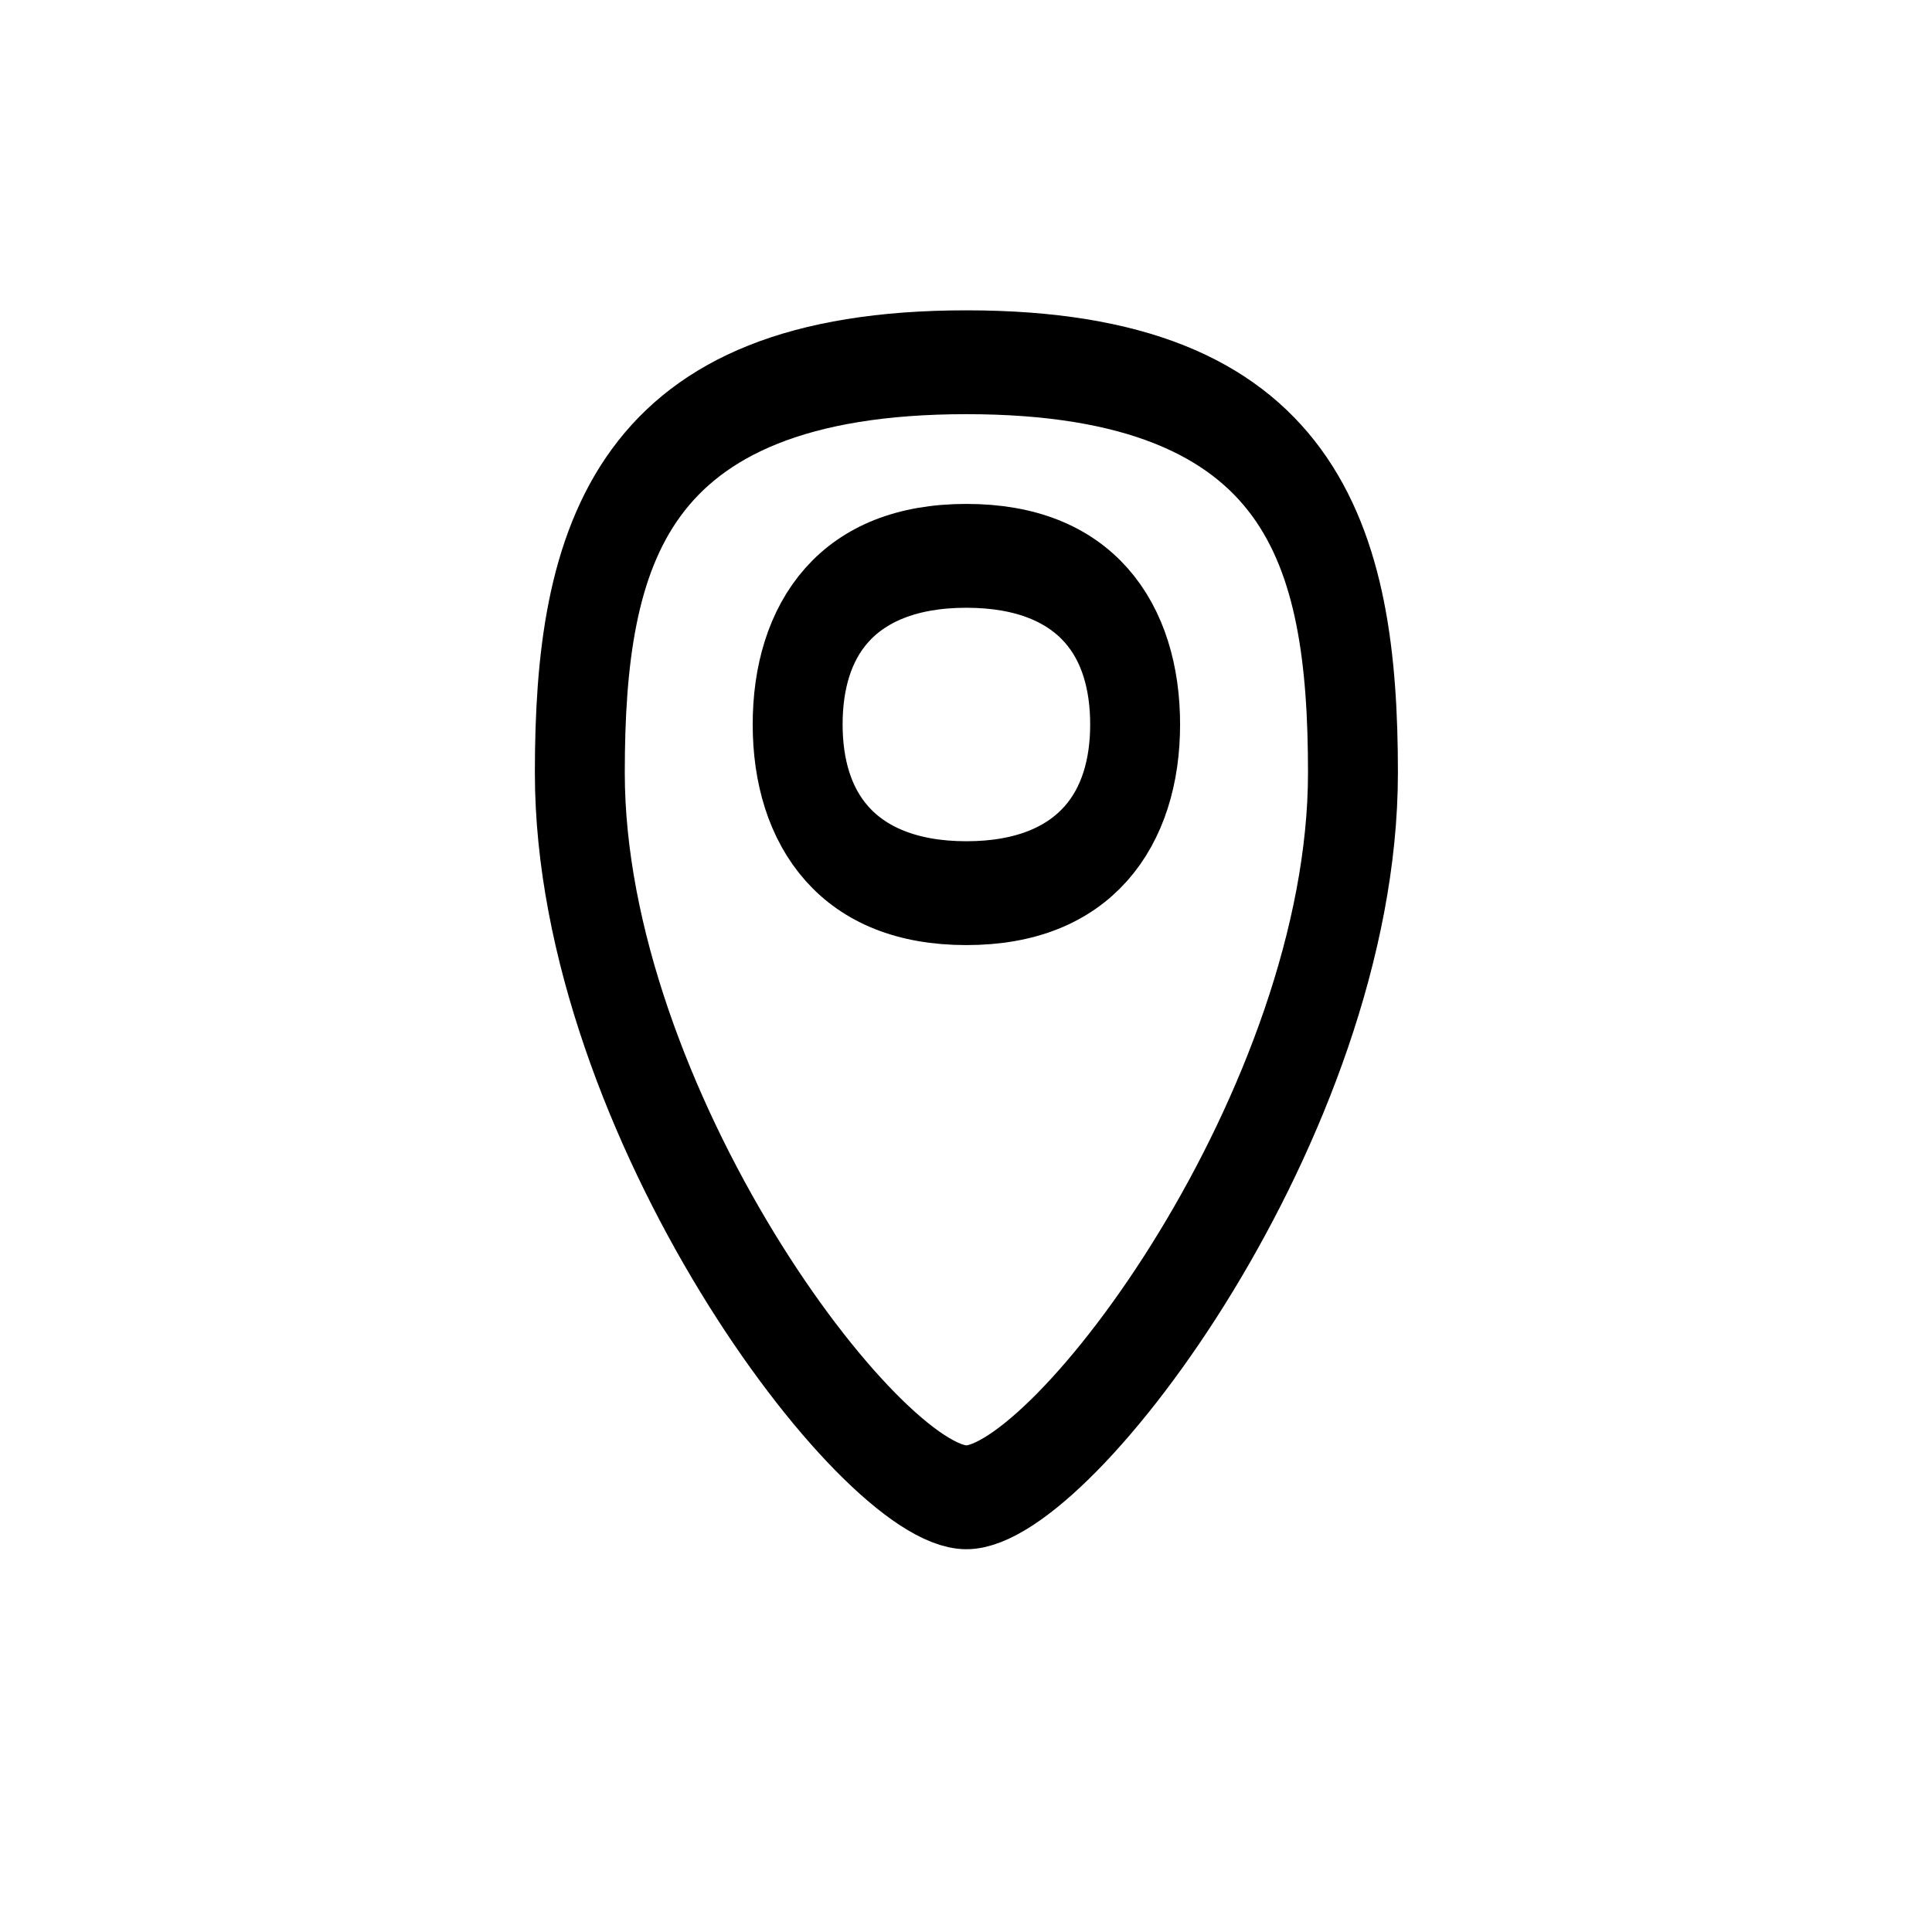
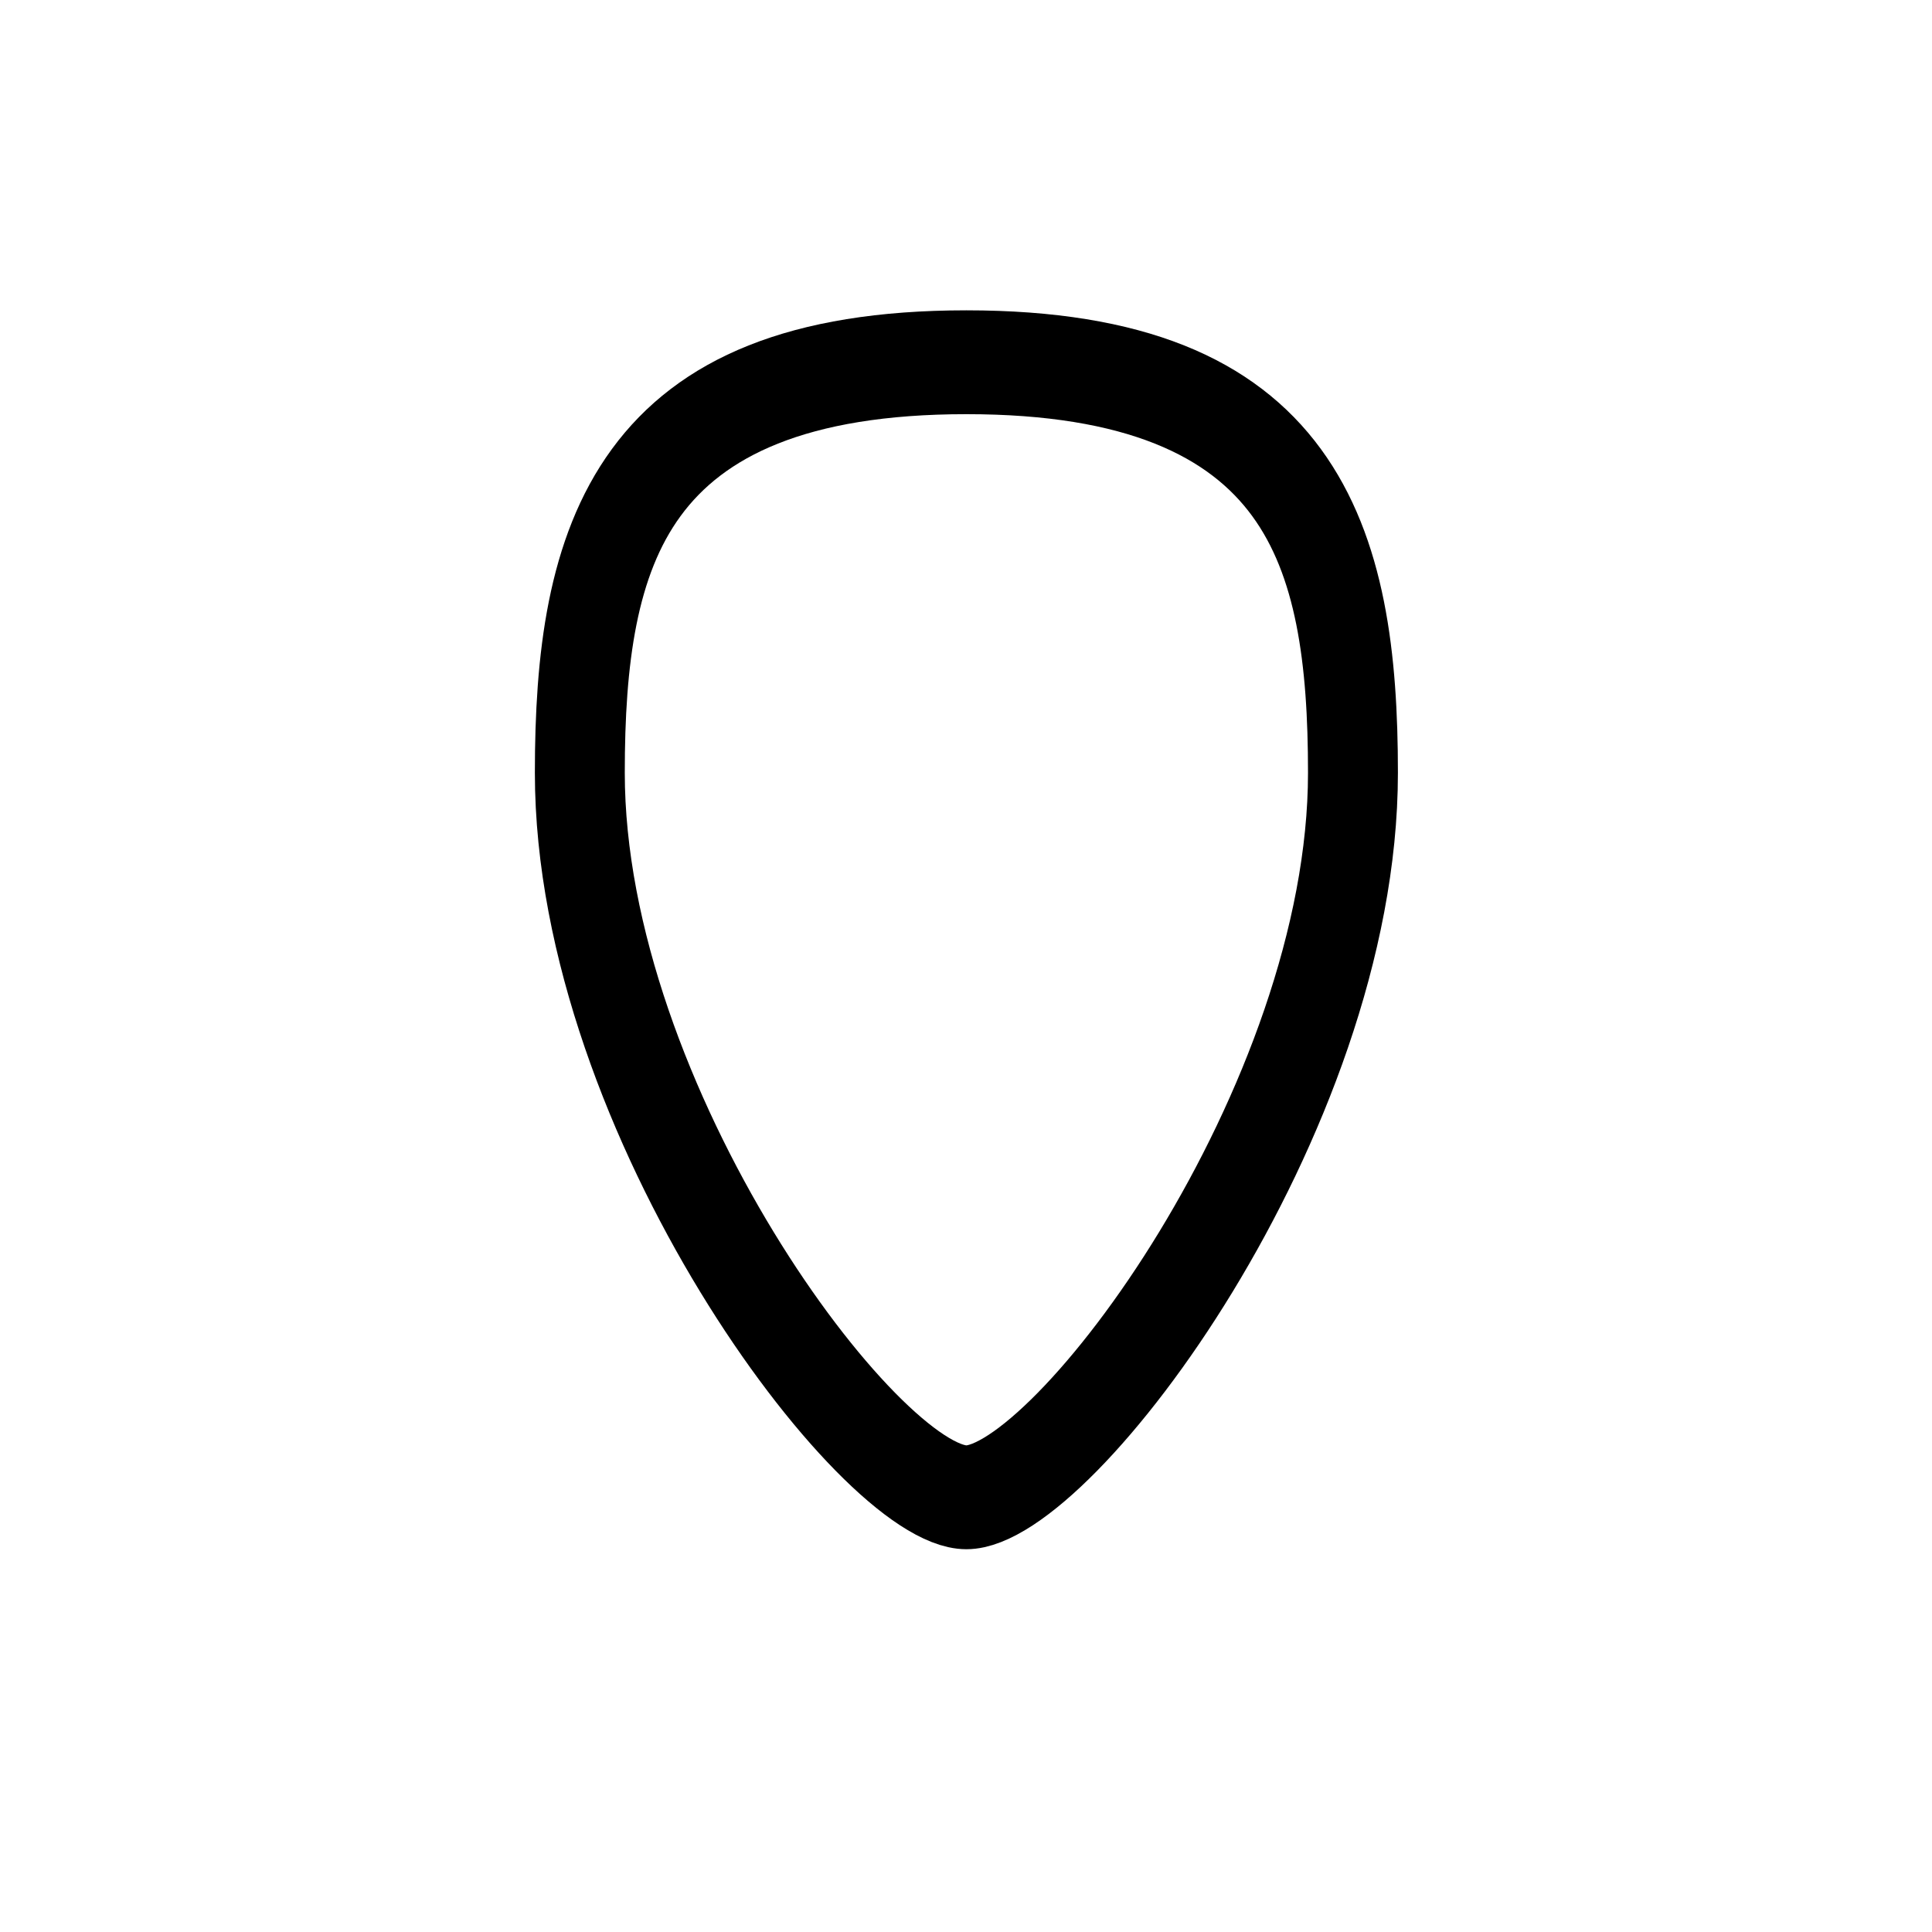
<svg xmlns="http://www.w3.org/2000/svg" xmlns:ns1="http://www.inkscape.org/namespaces/inkscape" xmlns:ns2="http://sodipodi.sourceforge.net/DTD/sodipodi-0.dtd" width="40" height="40" viewBox="0 0 40 40" version="1.1" id="svg1" ns1:version="1.4.2 (2aeb623e1d, 2025-05-12)" ns2:docname="empty-location.svg">
  <ns2:namedview id="namedview1" pagecolor="#ffffff" bordercolor="#000000" borderopacity="0.25" ns1:showpageshadow="2" ns1:pageopacity="0.0" ns1:pagecheckerboard="0" ns1:deskcolor="#d1d1d1" ns1:document-units="px" showgrid="true" ns1:zoom="22.627417" ns1:cx="9.8994949" ns1:cy="12.661631" ns1:window-width="1854" ns1:window-height="1011" ns1:window-x="0" ns1:window-y="0" ns1:window-maximized="1" ns1:current-layer="g5" showguides="true">
    <ns1:grid id="grid1" units="px" originx="0" originy="0" spacingx="1" spacingy="1" empcolor="#0099e5" empopacity="0.302" color="#0099e5" opacity="0.149" empspacing="5" enabled="true" visible="true" />
    <ns2:guide position="9,10" orientation="1,0" id="guide52" ns1:locked="false" />
    <ns2:guide position="26,31" orientation="0,-1" id="guide53" ns1:locked="false" />
    <ns2:guide position="31,27" orientation="1,0" id="guide54" ns1:locked="false" />
    <ns2:guide position="16,9" orientation="0,-1" id="guide55" ns1:locked="false" />
  </ns2:namedview>
  <defs id="defs1">
    <ns1:path-effect effect="fillet_chamfer" id="path-effect49" is_visible="true" lpeversion="1" nodesatellites_param="F,0,0,1,0,0,0,1 @ F,0,0,1,0,0,0,1 @ F,0,0,1,0,0,0,1 @ F,0,0,1,0,0,0,1" radius="0" unit="px" method="auto" mode="F" chamfer_steps="1" flexible="false" use_knot_distance="true" apply_no_radius="true" apply_with_radius="true" only_selected="false" hide_knots="false" />
    <ns1:path-effect effect="fillet_chamfer" id="path-effect45" is_visible="true" lpeversion="1" nodesatellites_param="F,0,0,1,0,4.031,0,1 @ F,0,0,1,0,4.031,0,1 @ F,0,1,1,0,3.566,0,1 @ F,0,0,1,0,3.566,0,1" radius="0" unit="px" method="auto" mode="F" chamfer_steps="1" flexible="false" use_knot_distance="true" apply_no_radius="true" apply_with_radius="true" only_selected="false" hide_knots="false" />
    <ns1:path-effect effect="fillet_chamfer" id="path-effect44" is_visible="true" lpeversion="1" nodesatellites_param="F,0,0,1,0,0,0,1 @ F,0,0,1,0,0,0,1 @ F,0,0,1,0,0,0,1 @ F,0,0,1,0,0,0,1 | F,0,0,1,0,1.077,0,1 @ F,0,0,1,0,1.077,0,1 @ F,0,0,1,0,1.235,0,1 @ F,0,0,1,0,1.225,0,1 @ F,0,0,1,0,1.225,0,1 @ F,0,0,1,0,3,0,1" radius="0" unit="px" method="auto" mode="F" chamfer_steps="1" flexible="false" use_knot_distance="true" apply_no_radius="true" apply_with_radius="true" only_selected="false" hide_knots="false" />
    <ns1:path-effect effect="fillet_chamfer" id="path-effect40" is_visible="true" lpeversion="1" nodesatellites_param="F,0,0,1,0,0,0,1 @ F,0,0,1,0,0,0,1 @ F,0,1,1,0,1.733,0,1 @ F,0,1,1,0,1.733,0,1 @ F,0,0,1,0,0,0,1 @ F,0,0,1,0,0,0,1 | F,0,1,1,0,1.733,0,1 @ F,0,1,1,0,1.733,0,1 @ F,0,0,1,0,0.924,0,1 @ F,0,0,1,0,0.924,0,1 | F,0,0,1,0,0.924,0,1 @ F,0,0,1,0,0.924,0,1 @ F,0,0,1,0,0.924,0,1 @ F,0,0,1,0,0.924,0,1 | F,0,0,1,0,0.924,0,1 @ F,0,0,1,0,0.924,0,1 @ F,0,1,1,0,1.733,0,1 @ F,0,1,1,0,1.733,0,1 | F,0,1,1,0,1.733,0,1 @ F,0,0,1,0,0,0,1 @ F,0,0,1,0,0,0,1 @ F,0,1,1,0,1.733,0,1 @ F,0,0,1,0,0.924,0,1 | F,0,0,1,0,0.924,0,1 @ F,0,1,1,0,1.733,0,1 @ F,0,1,1,0,1.733,0,1 @ F,0,0,1,0,0.924,0,1 | F,0,0,1,0,0.924,0,1 @ F,0,1,1,0,1.733,0,1 @ F,0,0,1,0,0,0,1 @ F,0,0,1,0,0,0,1 @ F,0,0,1,0,1.733,0,1" radius="0" unit="px" method="auto" mode="F" chamfer_steps="1" flexible="false" use_knot_distance="true" apply_no_radius="true" apply_with_radius="true" only_selected="false" hide_knots="false" />
    <ns1:path-effect effect="fillet_chamfer" id="path-effect31" is_visible="true" lpeversion="1" nodesatellites_param="F,0,0,1,0,0,0,1 @ F,0,0,1,0,0,0,1 @ F,0,0,1,0,0,0,1 @ F,0,0,1,0,0,0,1 @ F,0,0,1,0,0,0,1 @ F,0,0,1,0,0,0,1 @ F,0,0,1,0,0,0,1 @ F,0,0,1,0,0,0,1 | F,0,0,1,0,0,0,1 @ F,0,0,1,0,0,0,1 @ F,0,0,1,0,0,0,1 @ F,0,0,1,0,1.408,0,1 @ F,0,0,1,0,1.408,0,1 @ F,0,0,1,0,0,0,1 | F,0,1,1,0,1.156,0,1 @ F,0,1,1,0,1.156,0,1 @ F,0,1,1,0,1.156,0,1 @ F,0,1,1,0,1.156,0,1 | F,0,1,1,0,1.156,0,1 @ F,0,1,1,0,1.156,0,1 @ F,0,1,1,0,1.156,0,1 @ F,0,1,1,0,1.156,0,1 | F,0,1,1,0,1.156,0,1 @ F,0,1,1,0,1.156,0,1 @ F,0,1,1,0,1.156,0,1 @ F,0,1,1,0,1.156,0,1 | F,0,1,1,0,1.156,0,1 @ F,0,1,1,0,1.156,0,1 @ F,0,1,1,0,1.156,0,1 @ F,0,0,1,0,0,0,1 @ F,0,0,1,0,0,0,1 | F,0,0,1,0,1.156,0,1 @ F,0,1,1,0,1.156,0,1 @ F,0,1,1,0,1.156,0,1 @ F,0,1,1,0,1.156,0,1 | F,0,1,1,0,1.156,0,1 @ F,0,1,1,0,1.156,0,1 @ F,0,0,1,0,0,0,1 @ F,0,0,1,0,0,0,1 @ F,0,1,1,0,1.156,0,1" radius="0" unit="px" method="auto" mode="F" chamfer_steps="1" flexible="false" use_knot_distance="true" apply_no_radius="true" apply_with_radius="true" only_selected="false" hide_knots="false" />
    <ns1:path-effect effect="fillet_chamfer" id="path-effect29" is_visible="true" lpeversion="1" nodesatellites_param="F,0,0,1,0,0,0,1 @ F,0,0,1,0,0,0,1 @ F,0,0,1,0,0,0,1 @ F,0,0,1,0,0,0,1 @ F,0,0,1,0,0,0,1 @ F,0,0,1,0,0,0,1 @ F,0,0,1,0,0,0,1 @ F,0,0,1,0,0,0,1 | F,0,0,1,0,0,0,1 @ F,0,0,1,0,0,0,1 @ F,0,0,1,0,0,0,1 @ F,0,0,1,0,0.469,0,1 @ F,0,0,1,0,0,0,1 @ F,0,0,1,0,0,0,1 @ F,0,1,1,0,0.469,0,1 @ F,0,0,1,0,0,0,1 | F,0,0,1,0,1.17,0,1 @ F,0,0,1,0,0,0,1 @ F,0,0,1,0,0,0,1 @ F,0,0,1,0,1.17,0,1 @ F,0,0,1,0,0,0,1 @ F,0,0,1,0,0,0,1 @ F,0,0,1,0,0,0,1 @ F,0,0,1,0,0,0,1" radius="0" unit="px" method="auto" mode="F" chamfer_steps="1" flexible="false" use_knot_distance="true" apply_no_radius="true" apply_with_radius="true" only_selected="false" hide_knots="false" />
    <ns1:path-effect effect="fillet_chamfer" id="path-effect27" is_visible="true" lpeversion="1" nodesatellites_param="F,0,0,1,0,0,0,1 @ F,0,0,1,0,2.513,0,1 @ F,0,0,1,0,0,0,1" radius="0" unit="px" method="auto" mode="F" chamfer_steps="1" flexible="false" use_knot_distance="true" apply_no_radius="true" apply_with_radius="true" only_selected="false" hide_knots="false" />
    <ns1:path-effect effect="fillet_chamfer" id="path-effect26" is_visible="true" lpeversion="1" nodesatellites_param="F,0,1,1,0,3,0,1 @ F,0,0,1,0,2,0,1 @ F,0,0,1,0,2,0,1 @ F,0,0,1,0,3,0,1" radius="0" unit="px" method="auto" mode="F" chamfer_steps="1" flexible="false" use_knot_distance="true" apply_no_radius="true" apply_with_radius="true" only_selected="false" hide_knots="false" />
    <ns1:path-effect effect="fillet_chamfer" id="path-effect21" is_visible="true" lpeversion="1" nodesatellites_param="F,0,0,1,0,0,0,1 @ F,0,0,1,0,0.391,0,1 @ F,0,0,1,0,0.391,0,1 @ F,0,0,1,0,0,0,1 @ F,0,0,1,0,0,0,1 @ F,0,0,1,0,0,0,1 @ F,0,0,1,0,0,0,1" radius="0" unit="px" method="auto" mode="F" chamfer_steps="1" flexible="false" use_knot_distance="true" apply_no_radius="true" apply_with_radius="true" only_selected="false" hide_knots="false" />
  </defs>
  <g ns1:label="Layer 1" ns1:groupmode="layer" id="layer1">
    <g id="g1" transform="translate(0,-3.5)">
      <g id="g2" transform="matrix(0.9,0,0,1,2,-2.5)">
        <g id="g3" transform="matrix(0.962,0,0,1,0.769,0)">
          <g id="g5" transform="translate(-7e-7,2.38)">
            <path id="path61" style="stroke-width:2.15;stroke-linecap:round;stroke:#000000;stroke-opacity:1;fill:none;stroke-dasharray:none" d="m 29.244,19.62 c 0,7 -6.933,15 -9.244,15 -2.311,0 -9.244,-8 -9.244,-15 0,-4.694 1.156,-8.5 9.244,-8.5 8.089,0 9.244,3.806 9.244,8.5 z" ns2:nodetypes="szszs" />
-             <path id="path62" style="fill:none;stroke-width:2.15;stroke-linecap:round;stroke-dasharray:none;stroke:#000000;stroke-opacity:1" d="m 24.035,18.62 c 0,1.928 -1.168,3.492 -4.035,3.492 -2.867,0 -4.035,-1.563 -4.035,-3.492 0,-1.928 1.143,-3.492 4.035,-3.492 2.892,0 4.035,1.563 4.035,3.492 z" ns2:nodetypes="szszs" />
          </g>
        </g>
      </g>
    </g>
  </g>
</svg>